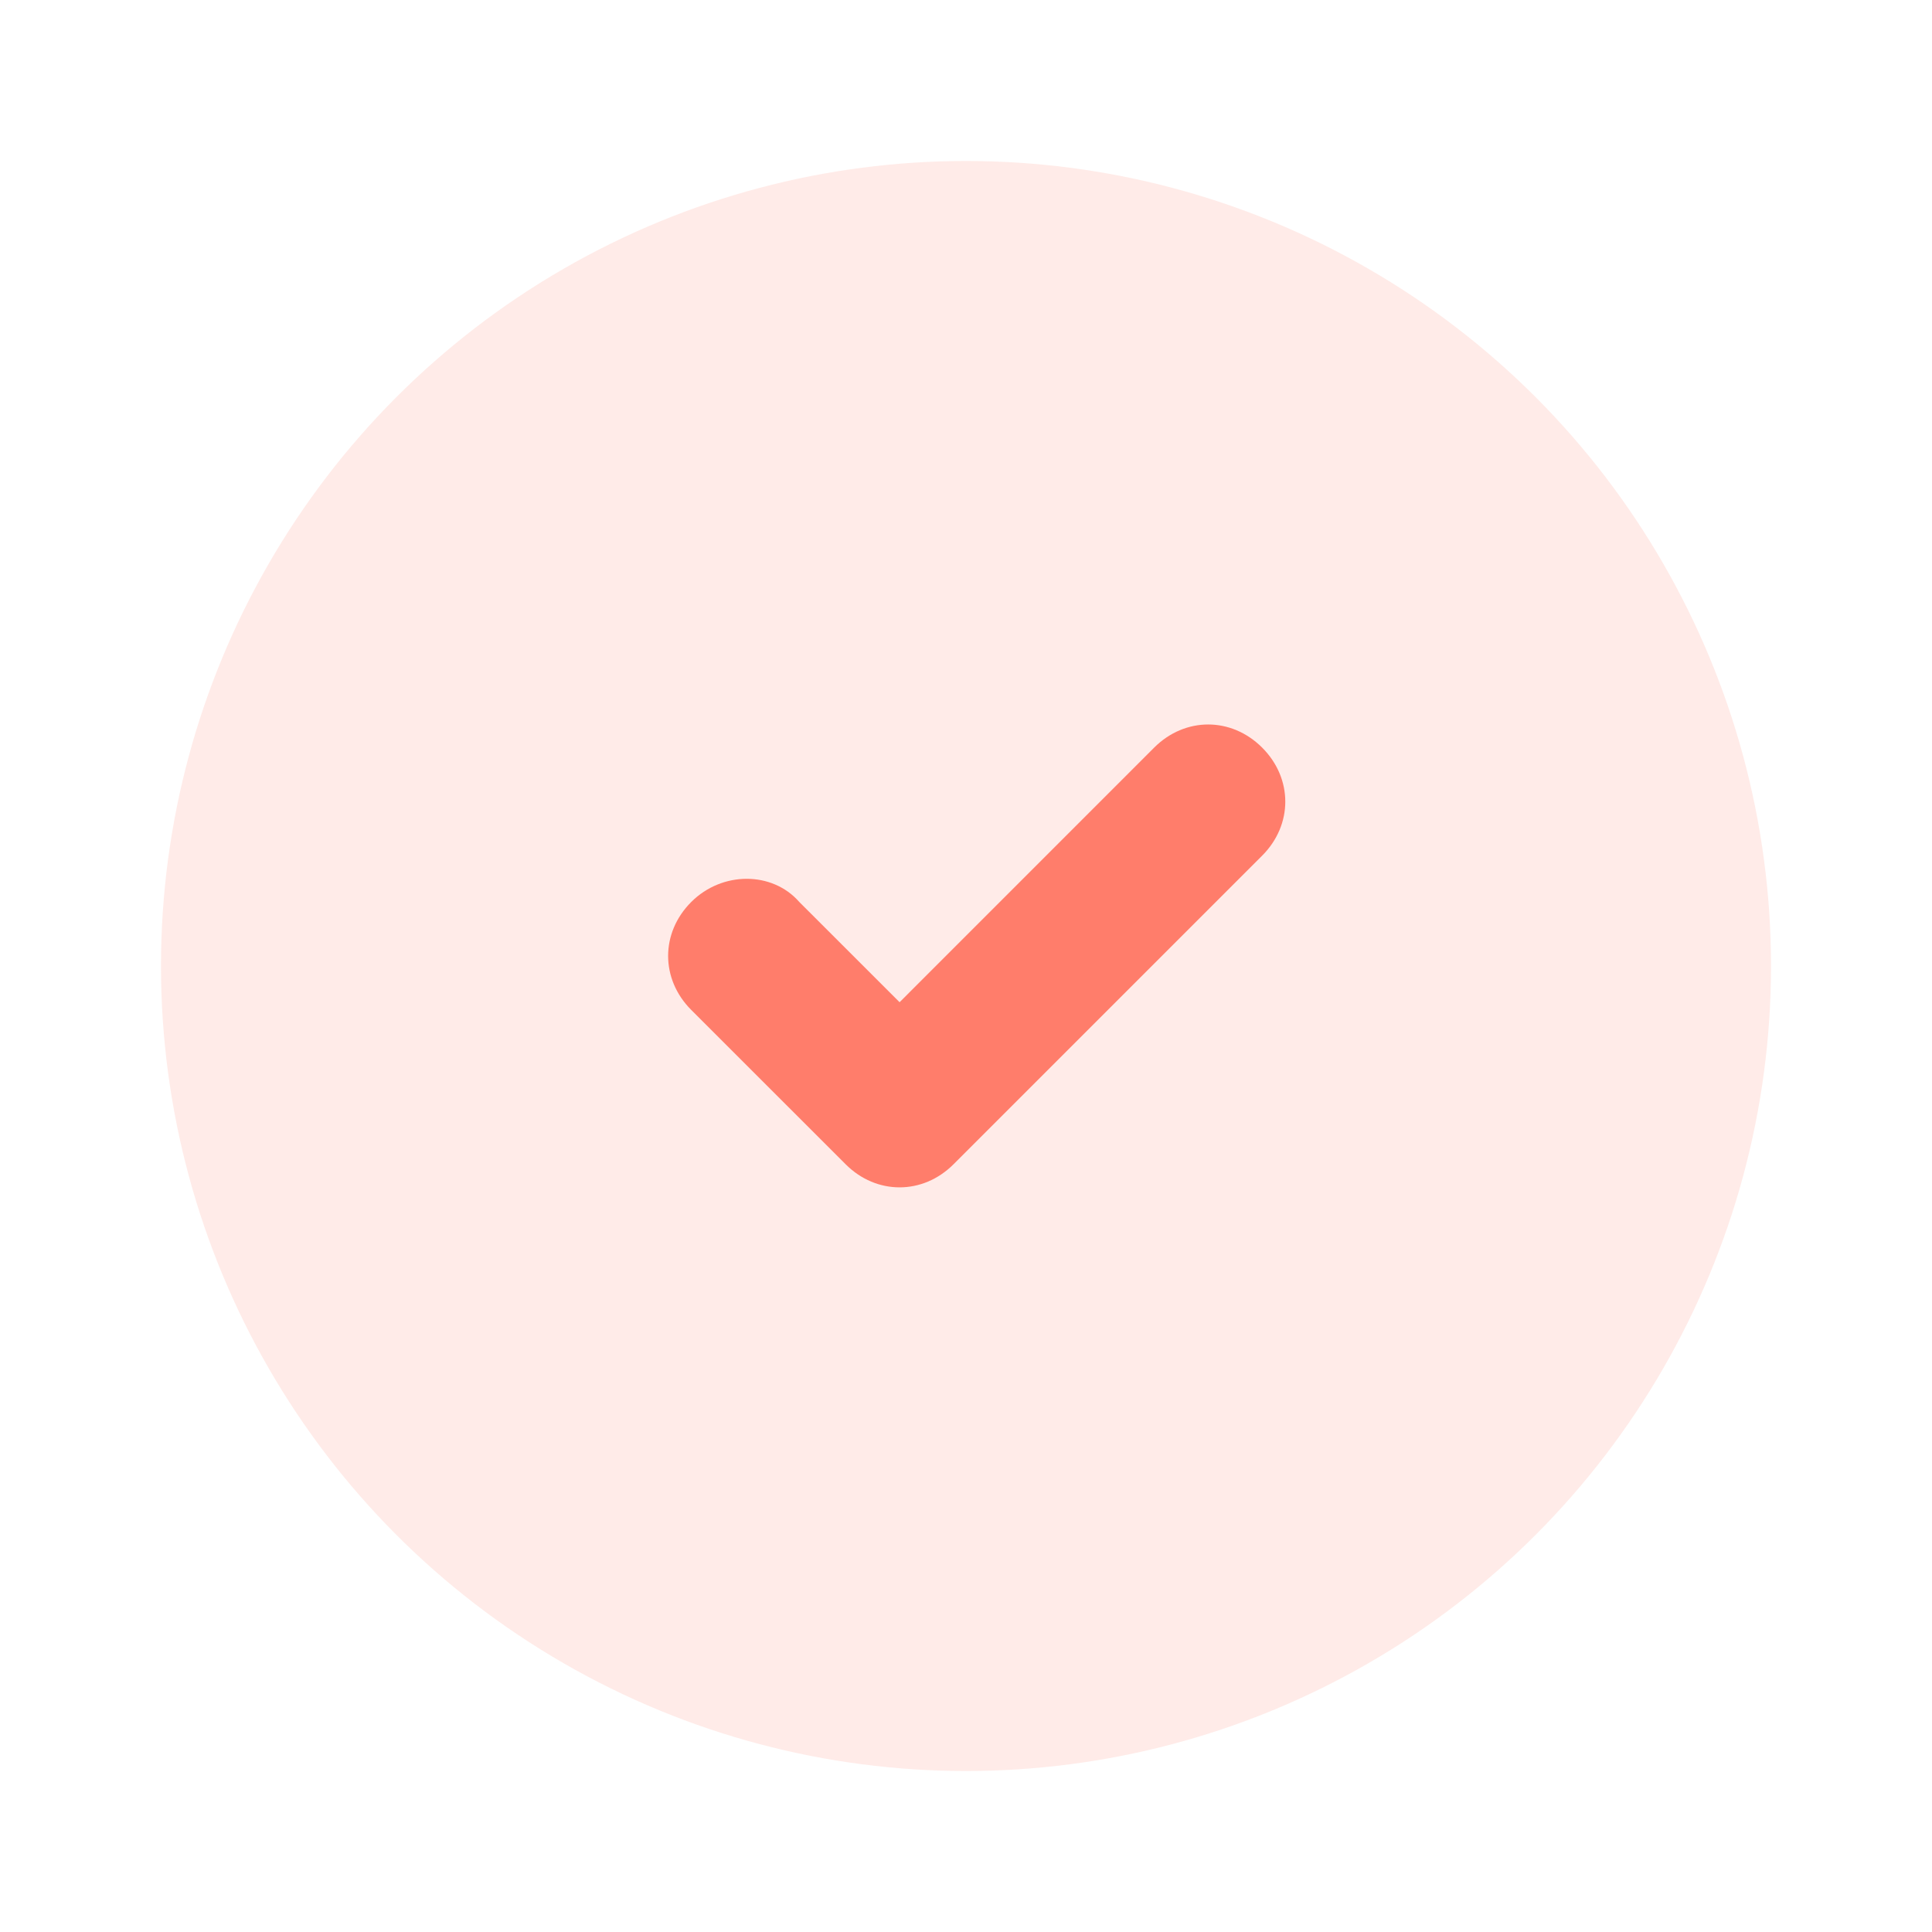
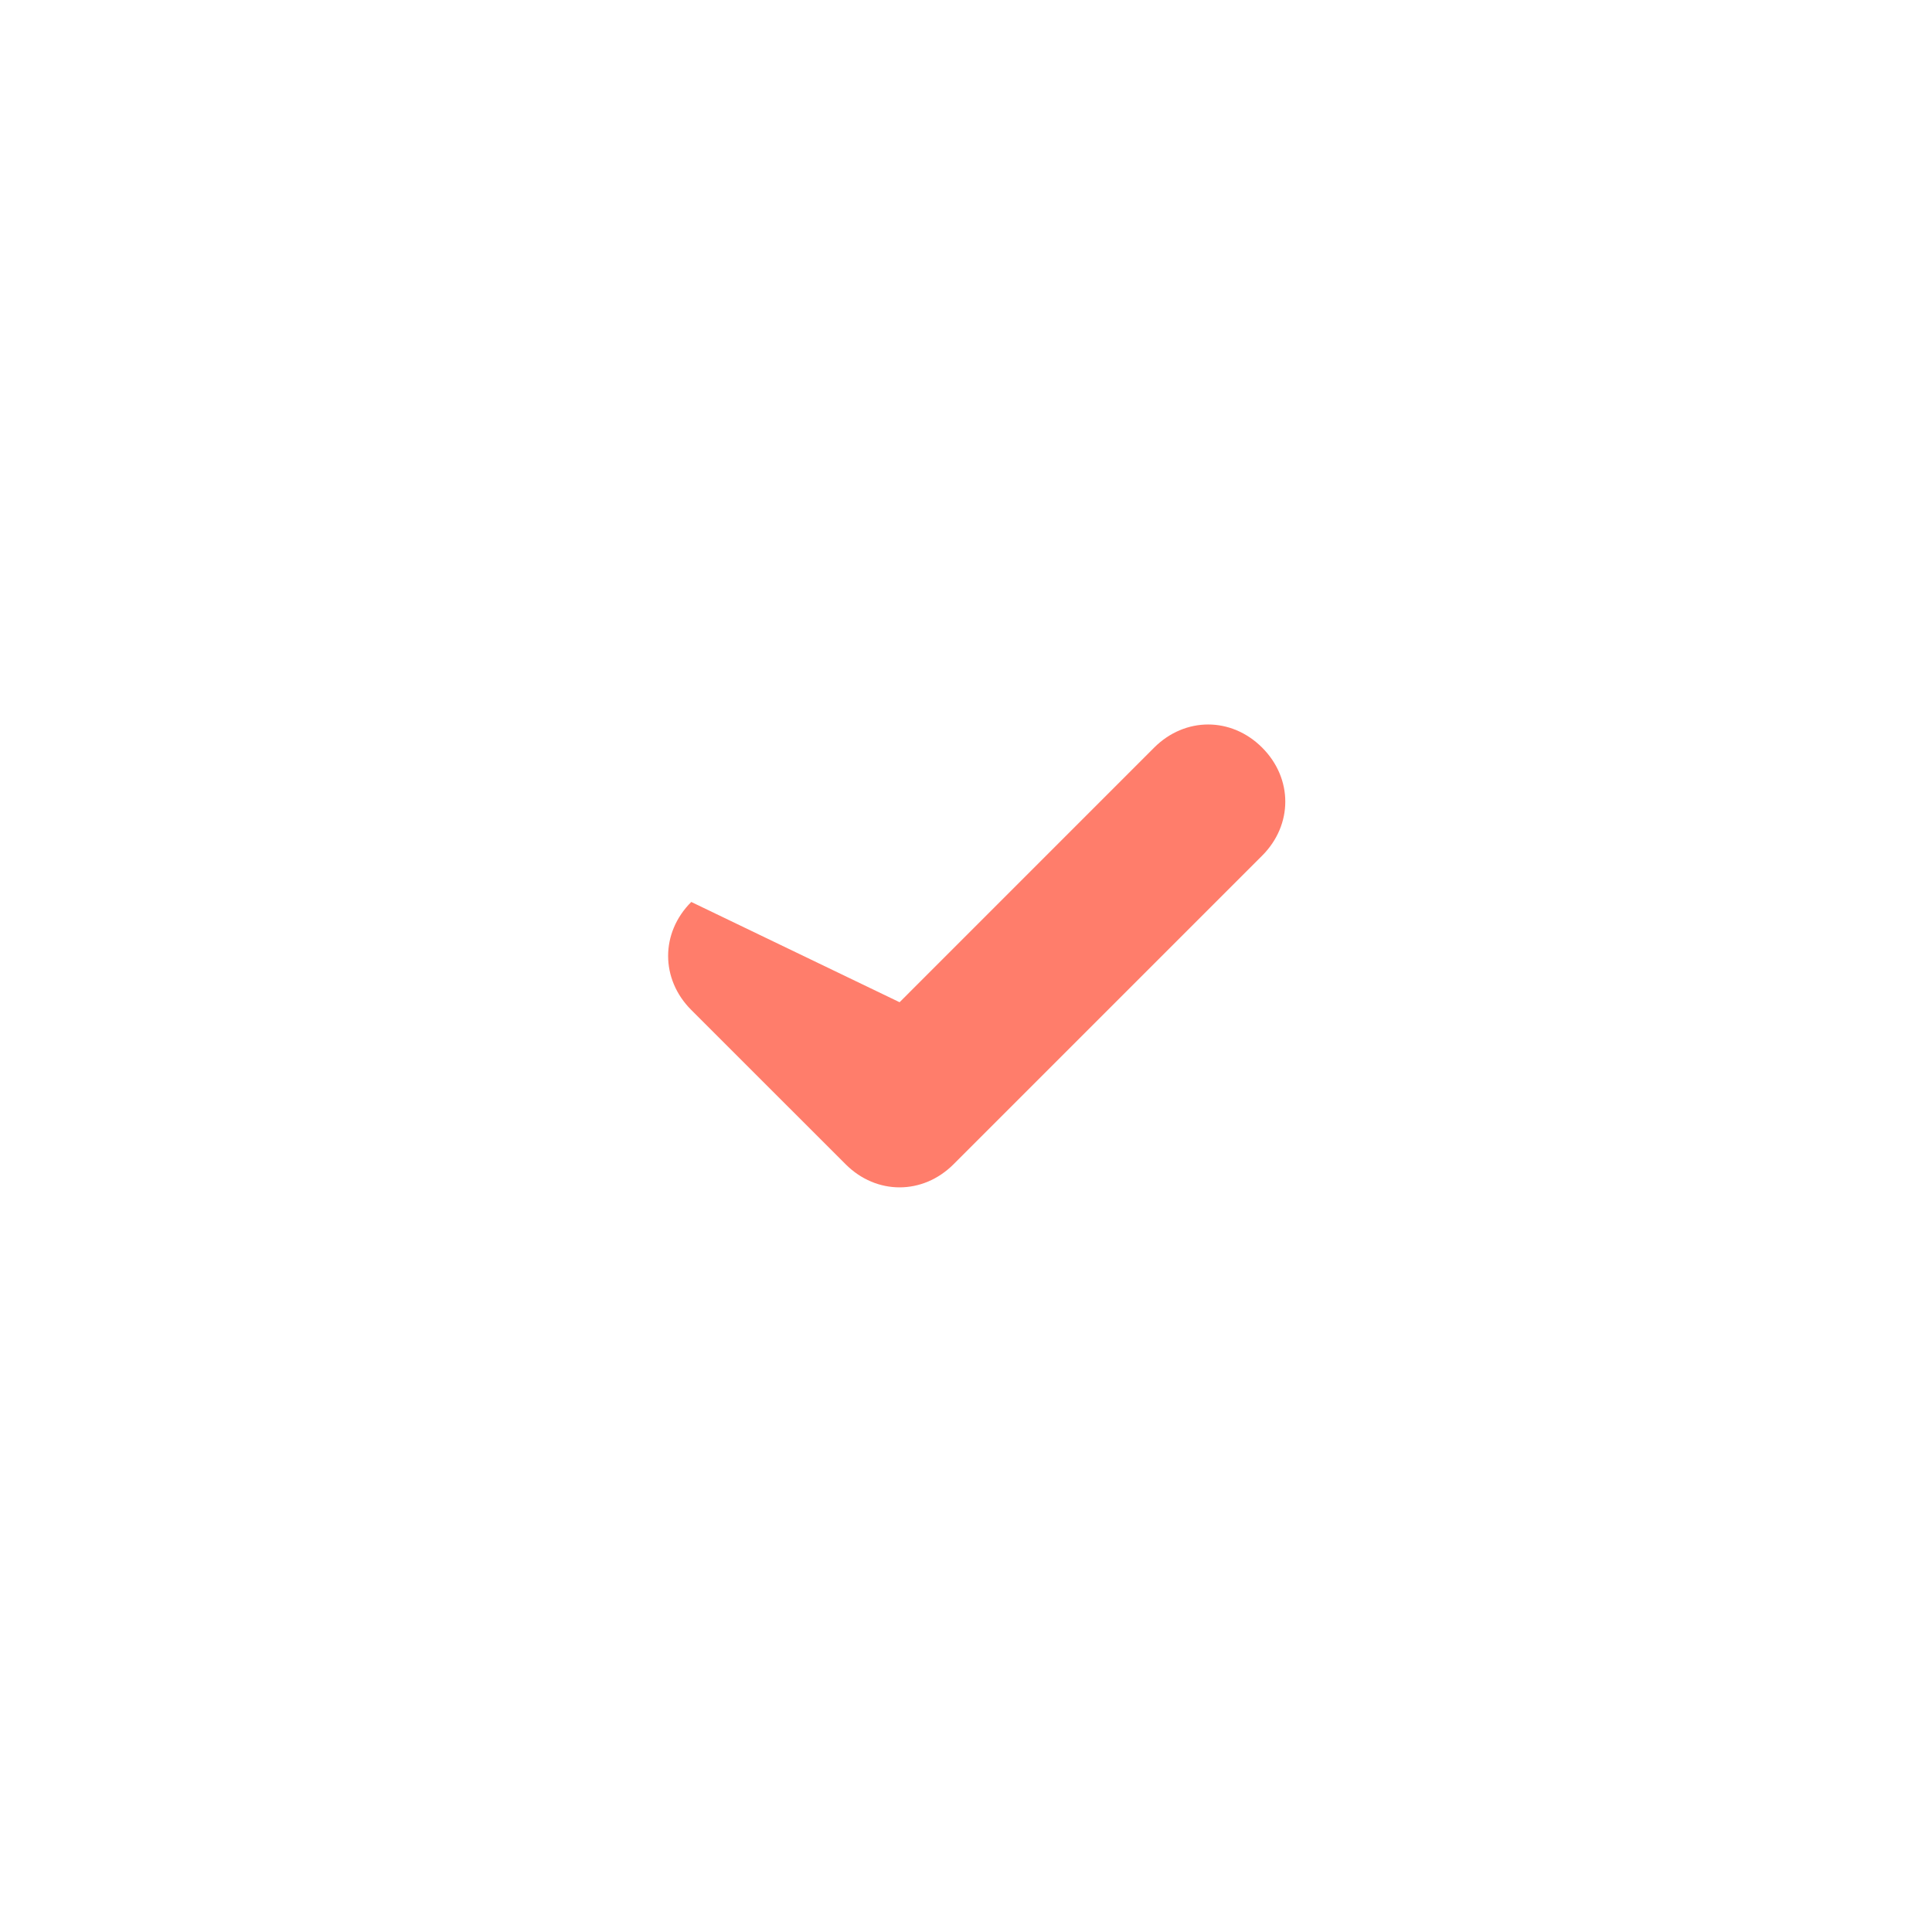
<svg xmlns="http://www.w3.org/2000/svg" width="40" height="40" viewBox="0 0 40 40" fill="none">
-   <circle opacity="0.16" cx="20" cy="20" r="16.667" fill="#FF7D6B" />
-   <path fill-rule="evenodd" clip-rule="evenodd" d="M18.625 24.583C18.225 24.583 17.826 24.424 17.507 24.104L14.312 20.91C13.673 20.271 13.673 19.312 14.312 18.674C14.951 18.035 15.989 18.035 16.548 18.674L18.625 20.75L23.895 15.479C24.534 14.84 25.493 14.84 26.132 15.479C26.77 16.118 26.77 17.076 26.132 17.715L19.743 24.104C19.423 24.424 19.024 24.583 18.625 24.583Z" fill="#FF7D6B" />
+   <path fill-rule="evenodd" clip-rule="evenodd" d="M18.625 24.583C18.225 24.583 17.826 24.424 17.507 24.104L14.312 20.91C13.673 20.271 13.673 19.312 14.312 18.674L18.625 20.75L23.895 15.479C24.534 14.84 25.493 14.84 26.132 15.479C26.77 16.118 26.77 17.076 26.132 17.715L19.743 24.104C19.423 24.424 19.024 24.583 18.625 24.583Z" fill="#FF7D6B" />
</svg>